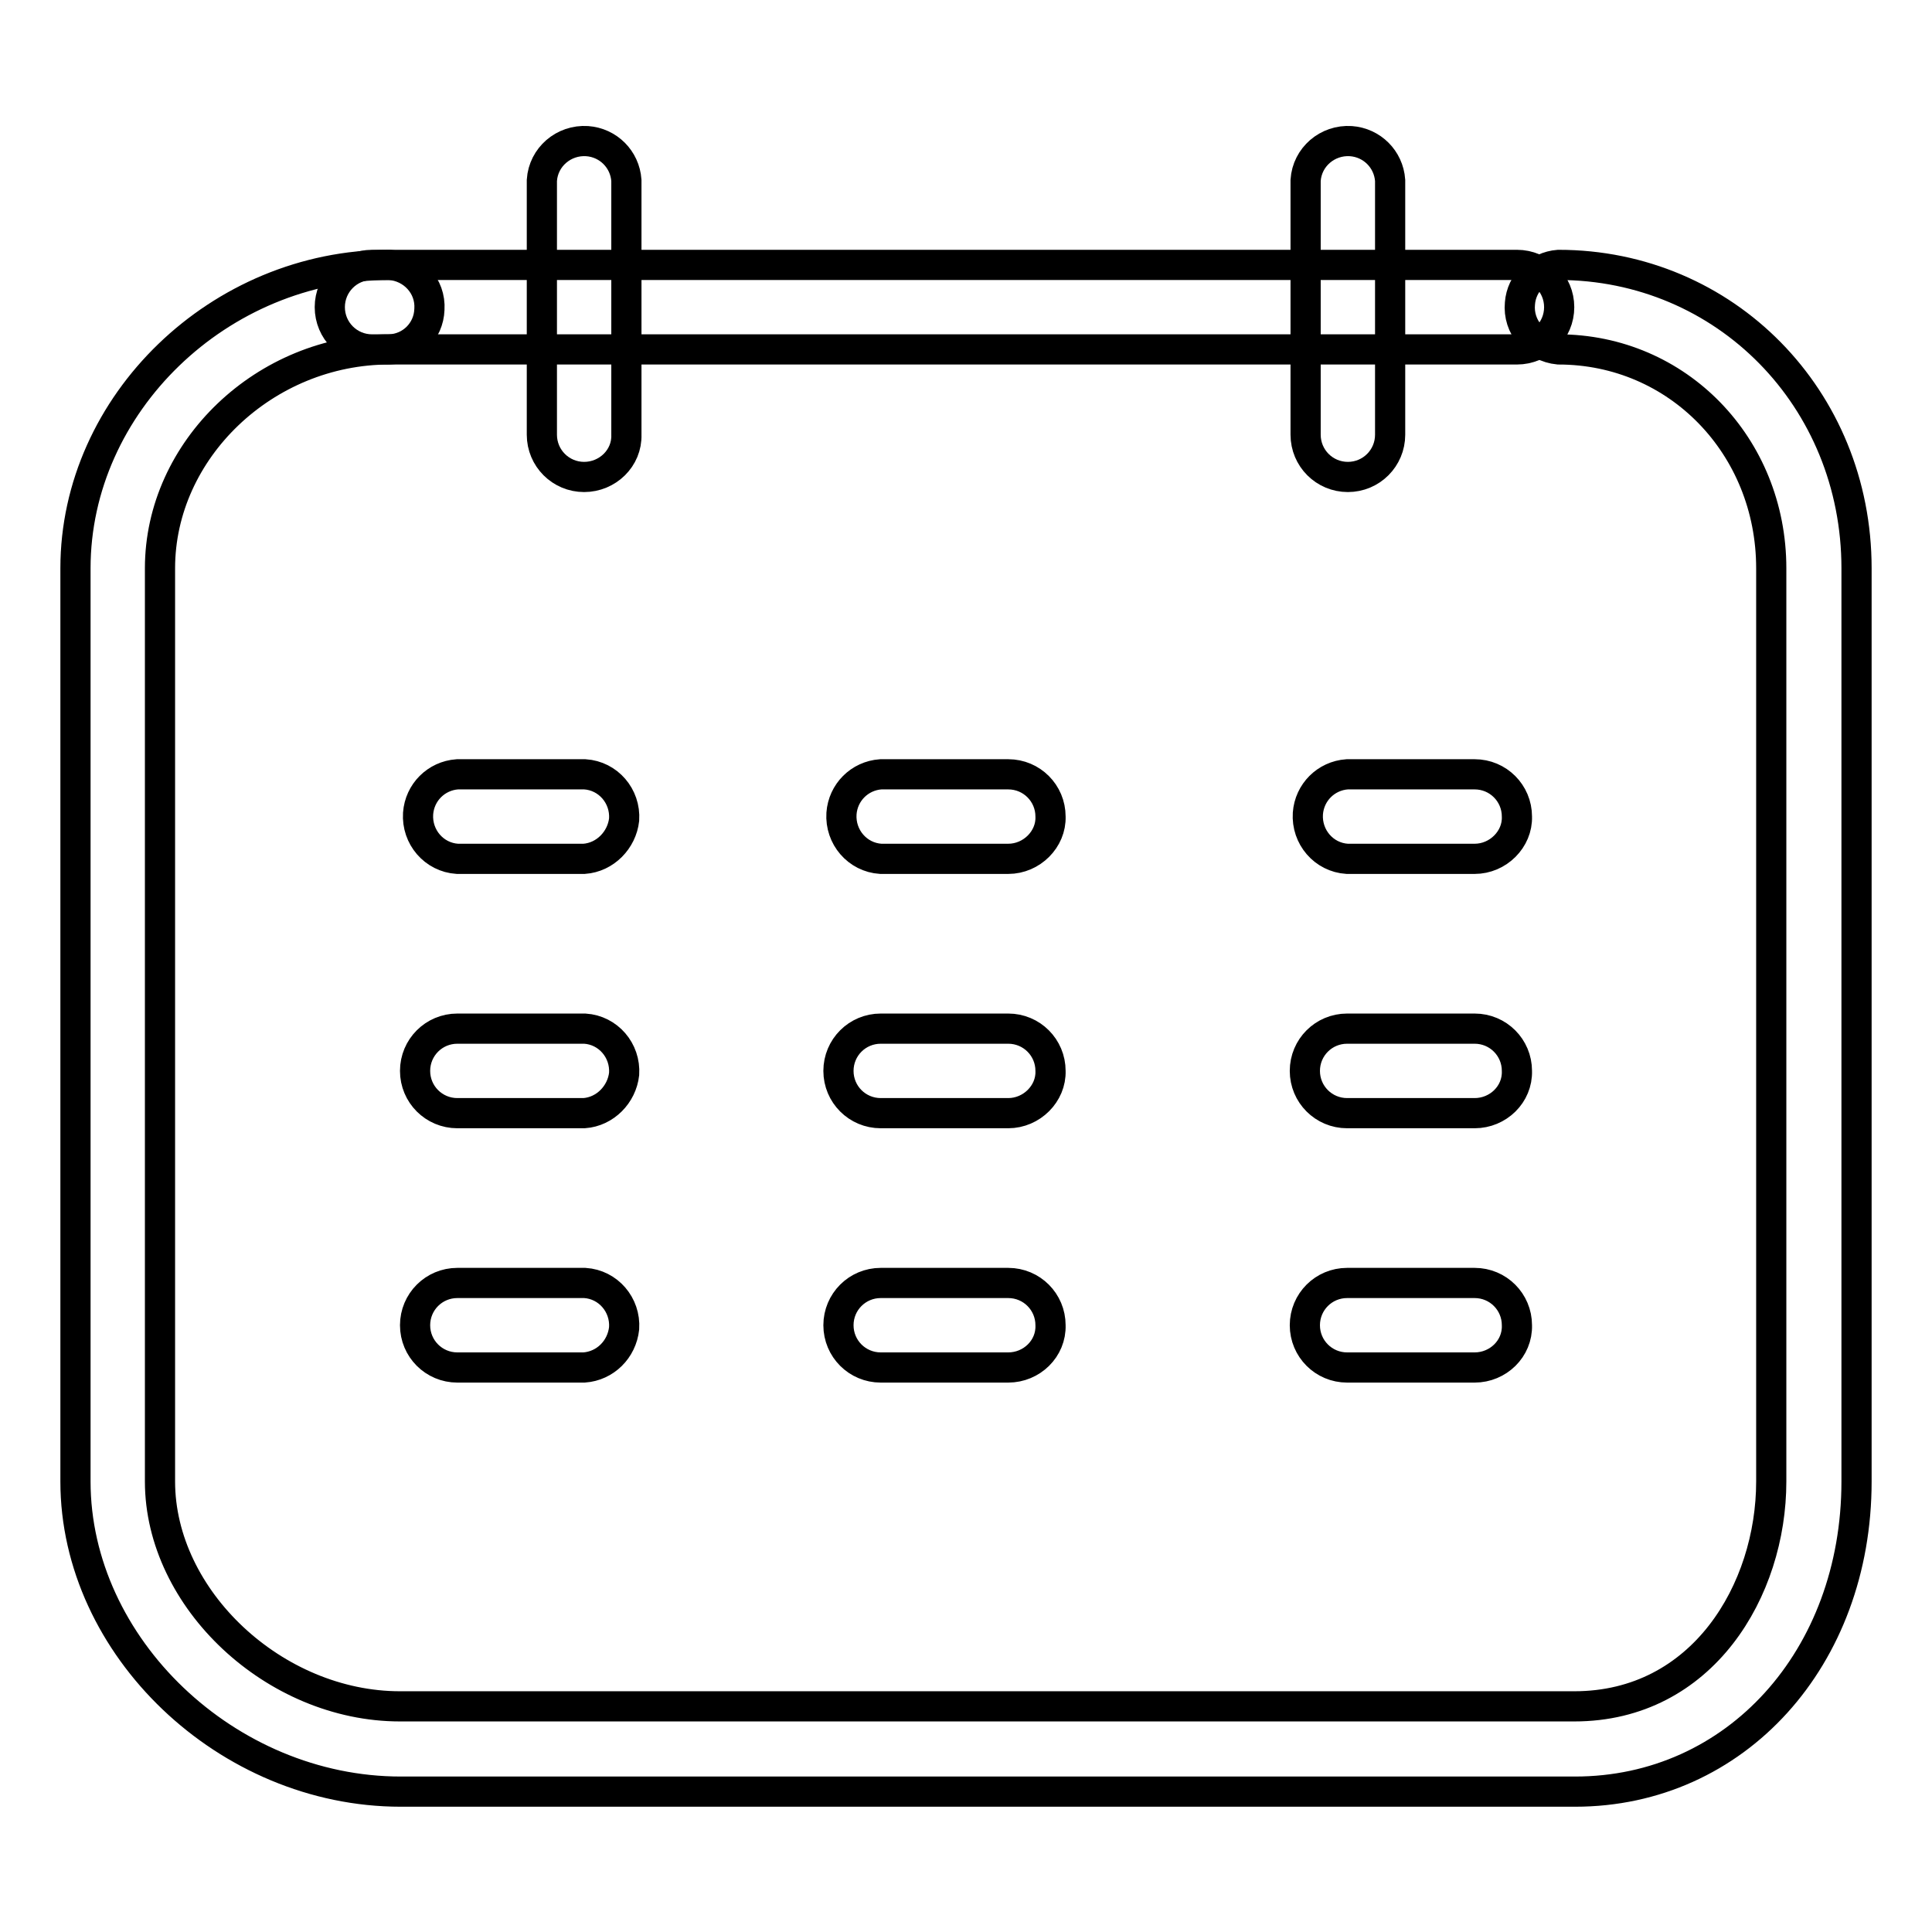
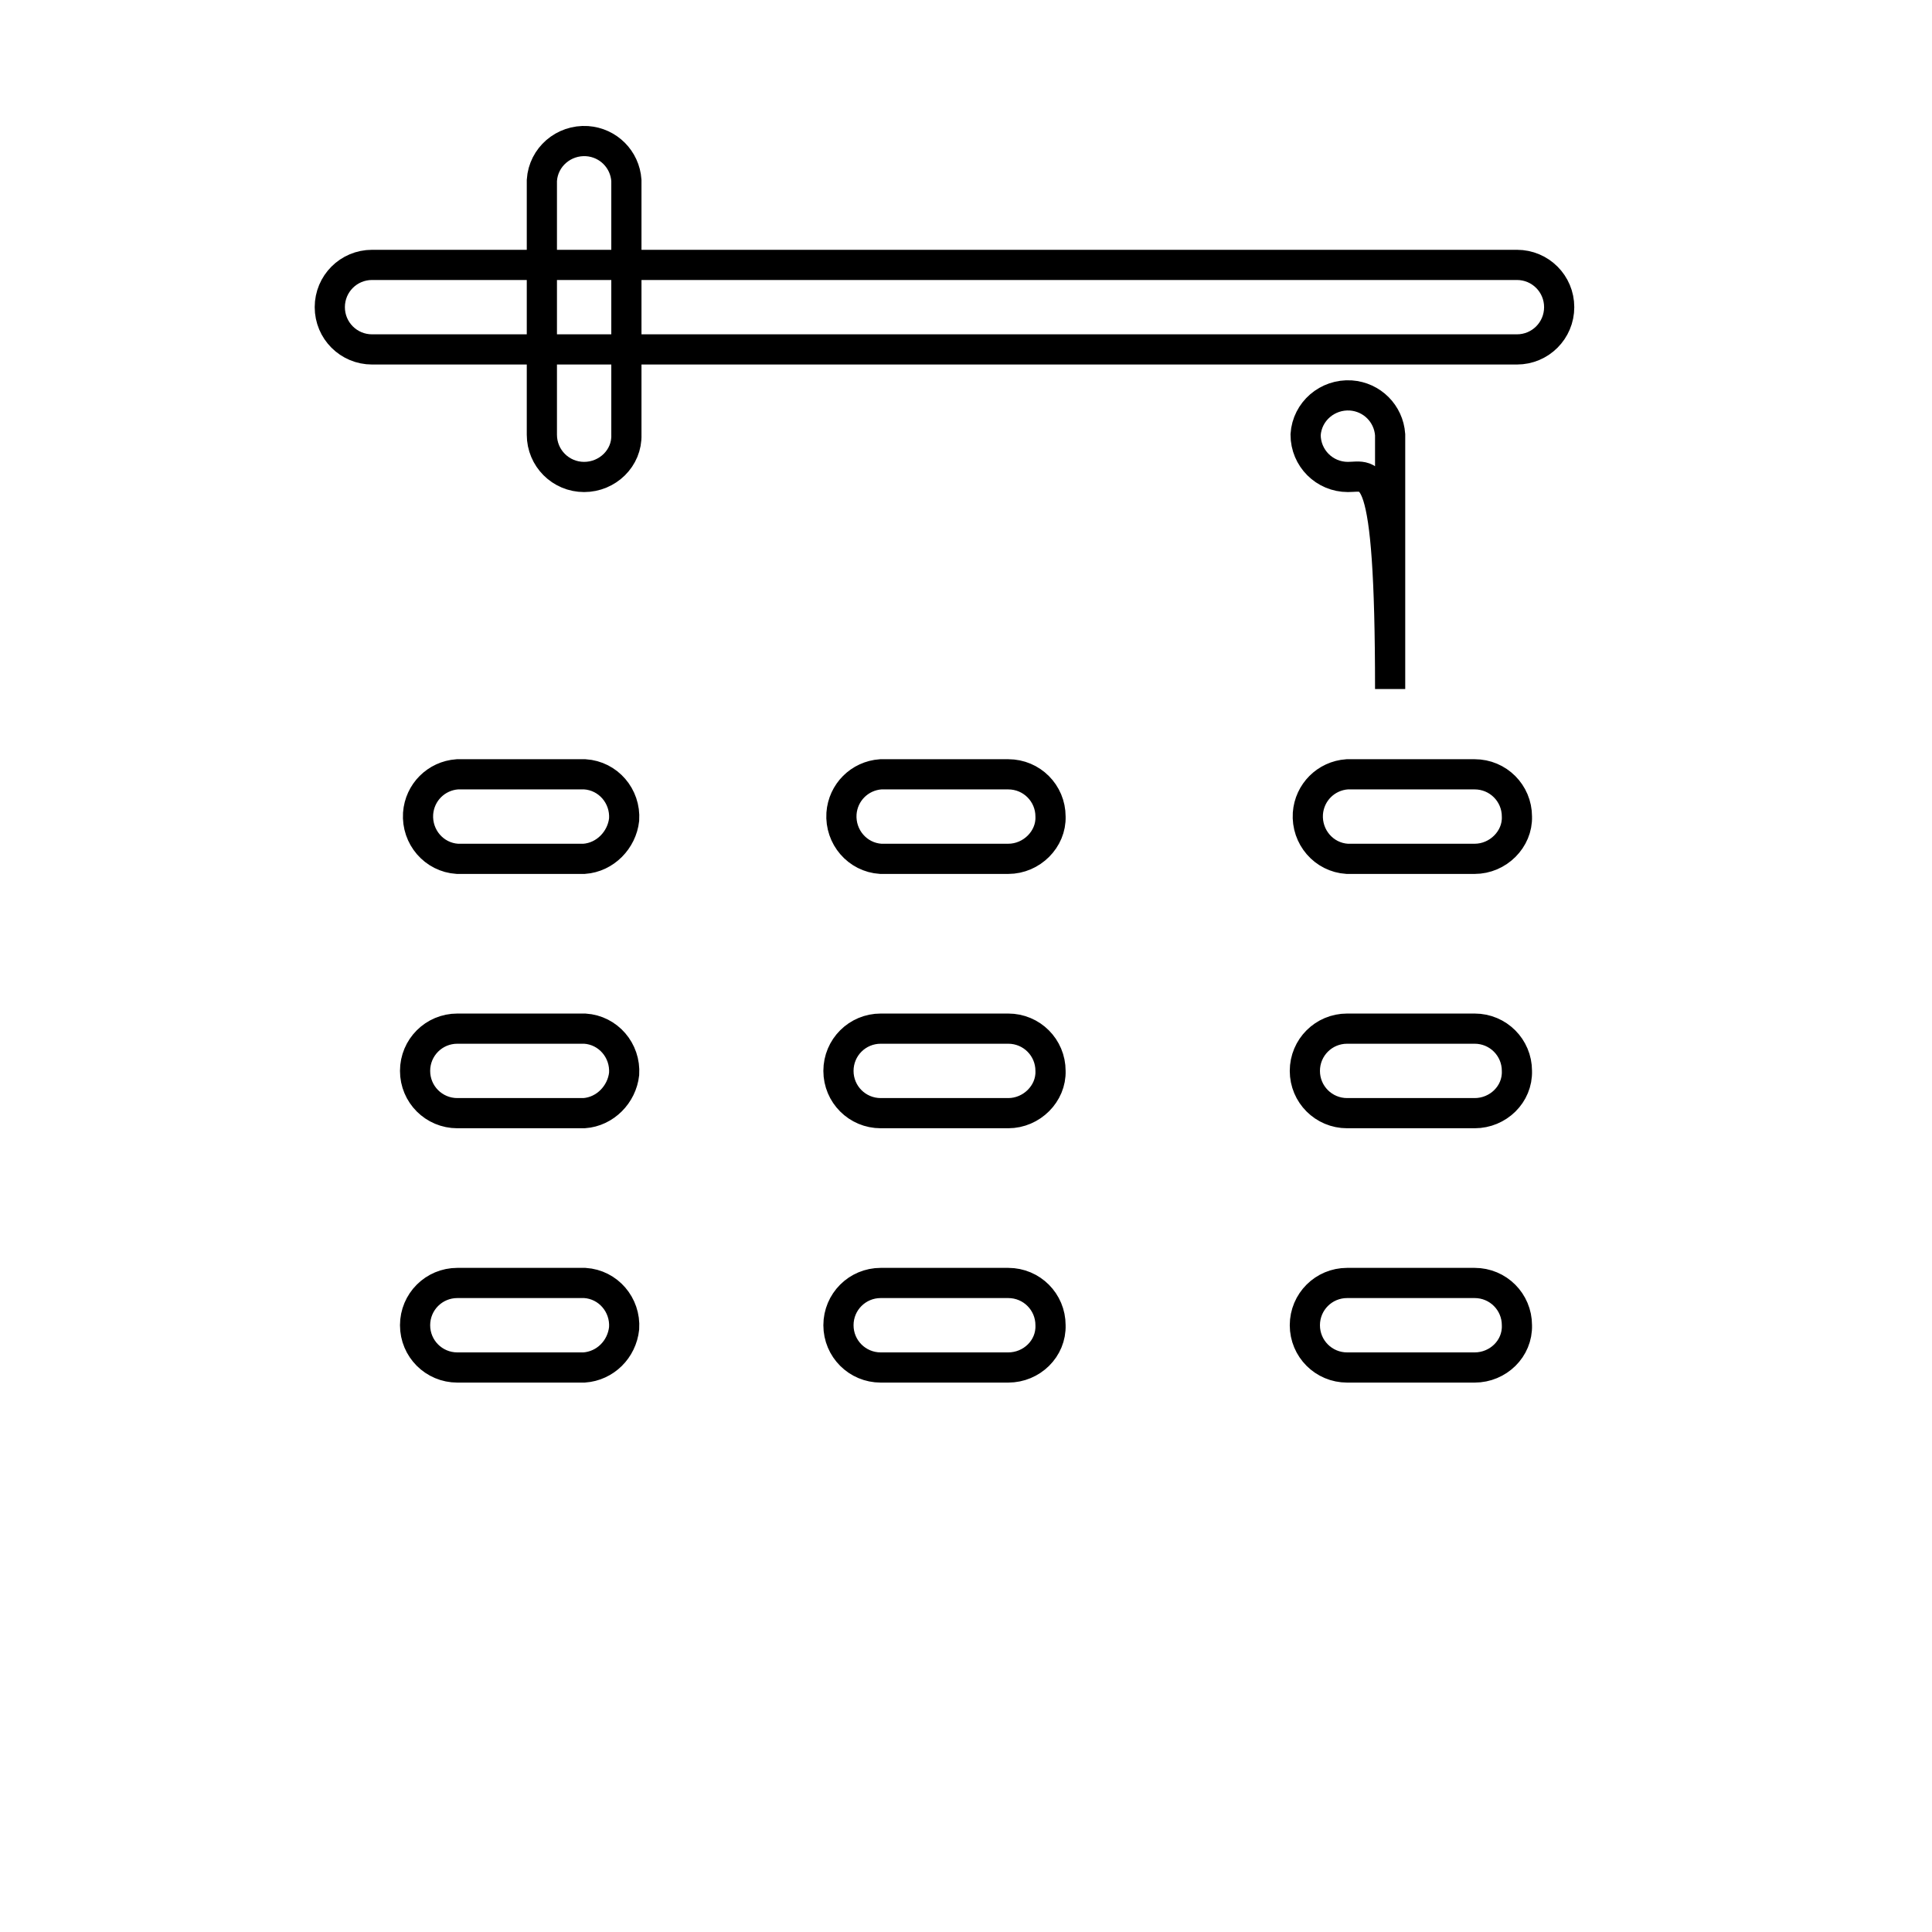
<svg xmlns="http://www.w3.org/2000/svg" version="1.1" x="0px" y="0px" viewBox="0 0 256 256" enable-background="new 0 0 256 256" xml:space="preserve">
  <g>
-     <path stroke-width="4" fill-opacity="0" stroke="#000000" d="M208.7,237.4H53.1c-23,0-43.1-19.2-43.1-41.1v-121c0-21.8,19.1-40.2,41.6-40.2c3.1,0.2,5.5,2.8,5.3,5.9 c-0.1,2.9-2.4,5.2-5.3,5.3c-16.5,0-30.4,13.3-30.4,29v121c0,15.6,15.2,29.8,31.8,29.8h155.6c17,0,26.1-15.4,26.1-29.8v-121 c0-16.2-12.4-29-28.2-29c-3.1-0.3-5.4-3-5.1-6.1c0.2-2.7,2.4-4.9,5.1-5.1c22.1,0,39.5,17.7,39.5,40.2v121 C246,219.7,230,237.4,208.7,237.4L208.7,237.4z" />
    <path stroke-width="4" fill-opacity="0" stroke="#000000" d="M77.4,113.8H60.6c-3.1-0.2-5.4-2.9-5.2-6c0.2-2.8,2.4-5,5.2-5.2h16.9c3.1,0.2,5.4,2.9,5.2,6 C82.4,111.3,80.2,113.6,77.4,113.8z M133.6,113.8h-16.9c-3.1-0.2-5.4-2.9-5.2-6c0.2-2.8,2.4-5,5.2-5.2h16.9c3.1,0,5.6,2.5,5.6,5.6 C139.3,111.2,136.7,113.8,133.6,113.8z M195.4,113.8h-16.9c-3.1-0.2-5.4-2.9-5.2-6c0.2-2.8,2.4-5,5.2-5.2h16.9 c3.1,0,5.6,2.5,5.6,5.6C201.1,111.2,198.5,113.8,195.4,113.8L195.4,113.8z M77.4,147.5H60.6c-3.1,0-5.6-2.5-5.6-5.6 c0-3.1,2.5-5.6,5.6-5.6h16.9c3.1,0.2,5.4,2.9,5.2,6C82.4,145,80.2,147.3,77.4,147.5z M133.6,147.5h-16.9c-3.1,0-5.6-2.5-5.6-5.6 c0-3.1,2.5-5.6,5.6-5.6c0,0,0,0,0,0h16.9c3.1,0,5.6,2.5,5.6,5.6C139.3,144.9,136.7,147.5,133.6,147.5z M195.4,147.5h-16.9 c-3.1,0-5.6-2.5-5.6-5.6c0-3.1,2.5-5.6,5.6-5.6h16.9c3.1,0,5.6,2.5,5.6,5.6C201.1,145,198.5,147.5,195.4,147.5L195.4,147.5z  M77.4,181.2H60.6c-3.1,0-5.6-2.5-5.6-5.6c0-3.1,2.5-5.6,5.6-5.6h16.9c3.1,0.2,5.4,2.9,5.2,6C82.4,178.8,80.2,181,77.4,181.2z  M133.6,181.2h-16.9c-3.1,0-5.6-2.5-5.6-5.6c0-3.1,2.5-5.6,5.6-5.6h16.9c3.1,0,5.6,2.5,5.6,5.6 C139.3,178.7,136.7,181.2,133.6,181.2z M195.4,181.2h-16.9c-3.1,0-5.6-2.5-5.6-5.6c0-3.1,2.5-5.6,5.6-5.6l0,0h16.9 c3.1,0,5.6,2.5,5.6,5.6C201.1,178.7,198.5,181.2,195.4,181.2L195.4,181.2L195.4,181.2z M201,46.3H49.3c-3.1,0-5.6-2.5-5.6-5.6 s2.5-5.6,5.6-5.6l0,0H201c3.1,0,5.6,2.5,5.6,5.6S204.1,46.3,201,46.3z" />
-     <path stroke-width="4" fill-opacity="0" stroke="#000000" d="M77.4,63.2c-3.1,0-5.6-2.5-5.6-5.6l0,0V23.9c0.2-3.1,2.9-5.4,6-5.2c2.8,0.2,5,2.4,5.2,5.2v33.7 C83.1,60.7,80.5,63.2,77.4,63.2z M178.6,63.2c-3.1,0-5.6-2.5-5.6-5.6V23.9c0.2-3.1,2.9-5.4,6-5.2c2.8,0.2,5,2.4,5.2,5.2v33.7 C184.2,60.7,181.7,63.2,178.6,63.2z" />
+     <path stroke-width="4" fill-opacity="0" stroke="#000000" d="M77.4,63.2c-3.1,0-5.6-2.5-5.6-5.6l0,0V23.9c0.2-3.1,2.9-5.4,6-5.2c2.8,0.2,5,2.4,5.2,5.2v33.7 C83.1,60.7,80.5,63.2,77.4,63.2z M178.6,63.2c-3.1,0-5.6-2.5-5.6-5.6c0.2-3.1,2.9-5.4,6-5.2c2.8,0.2,5,2.4,5.2,5.2v33.7 C184.2,60.7,181.7,63.2,178.6,63.2z" />
  </g>
</svg>